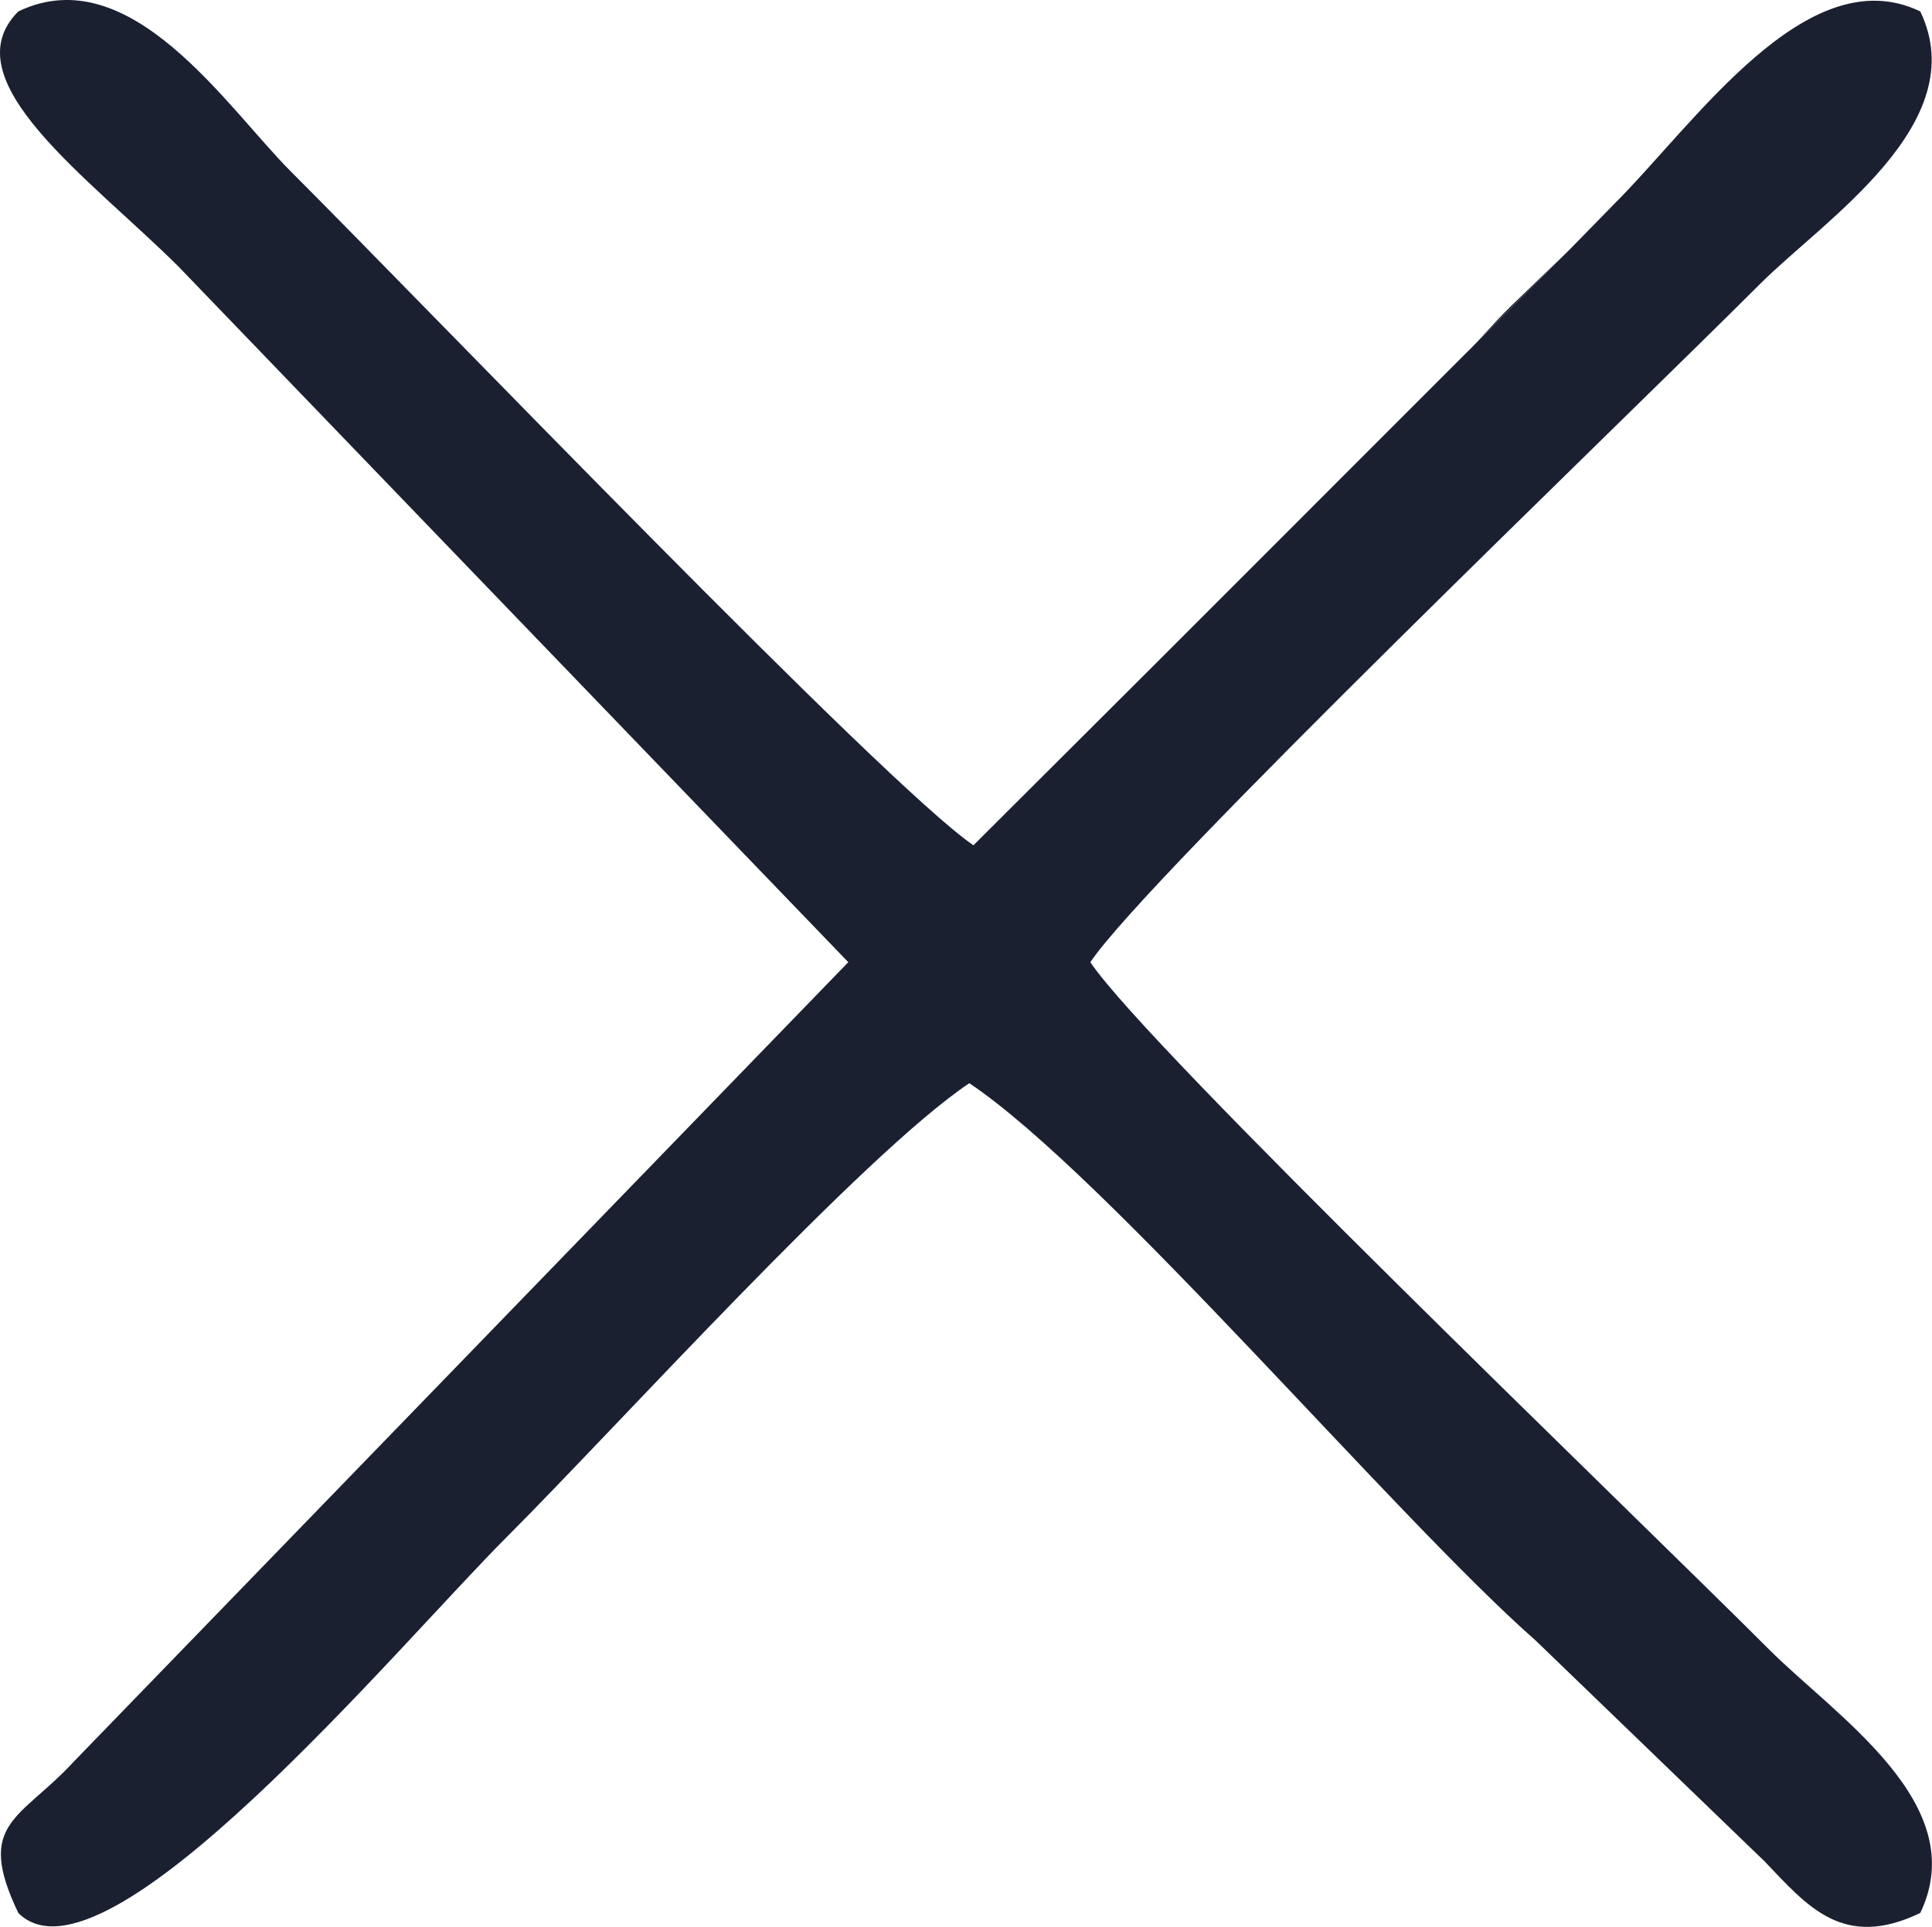
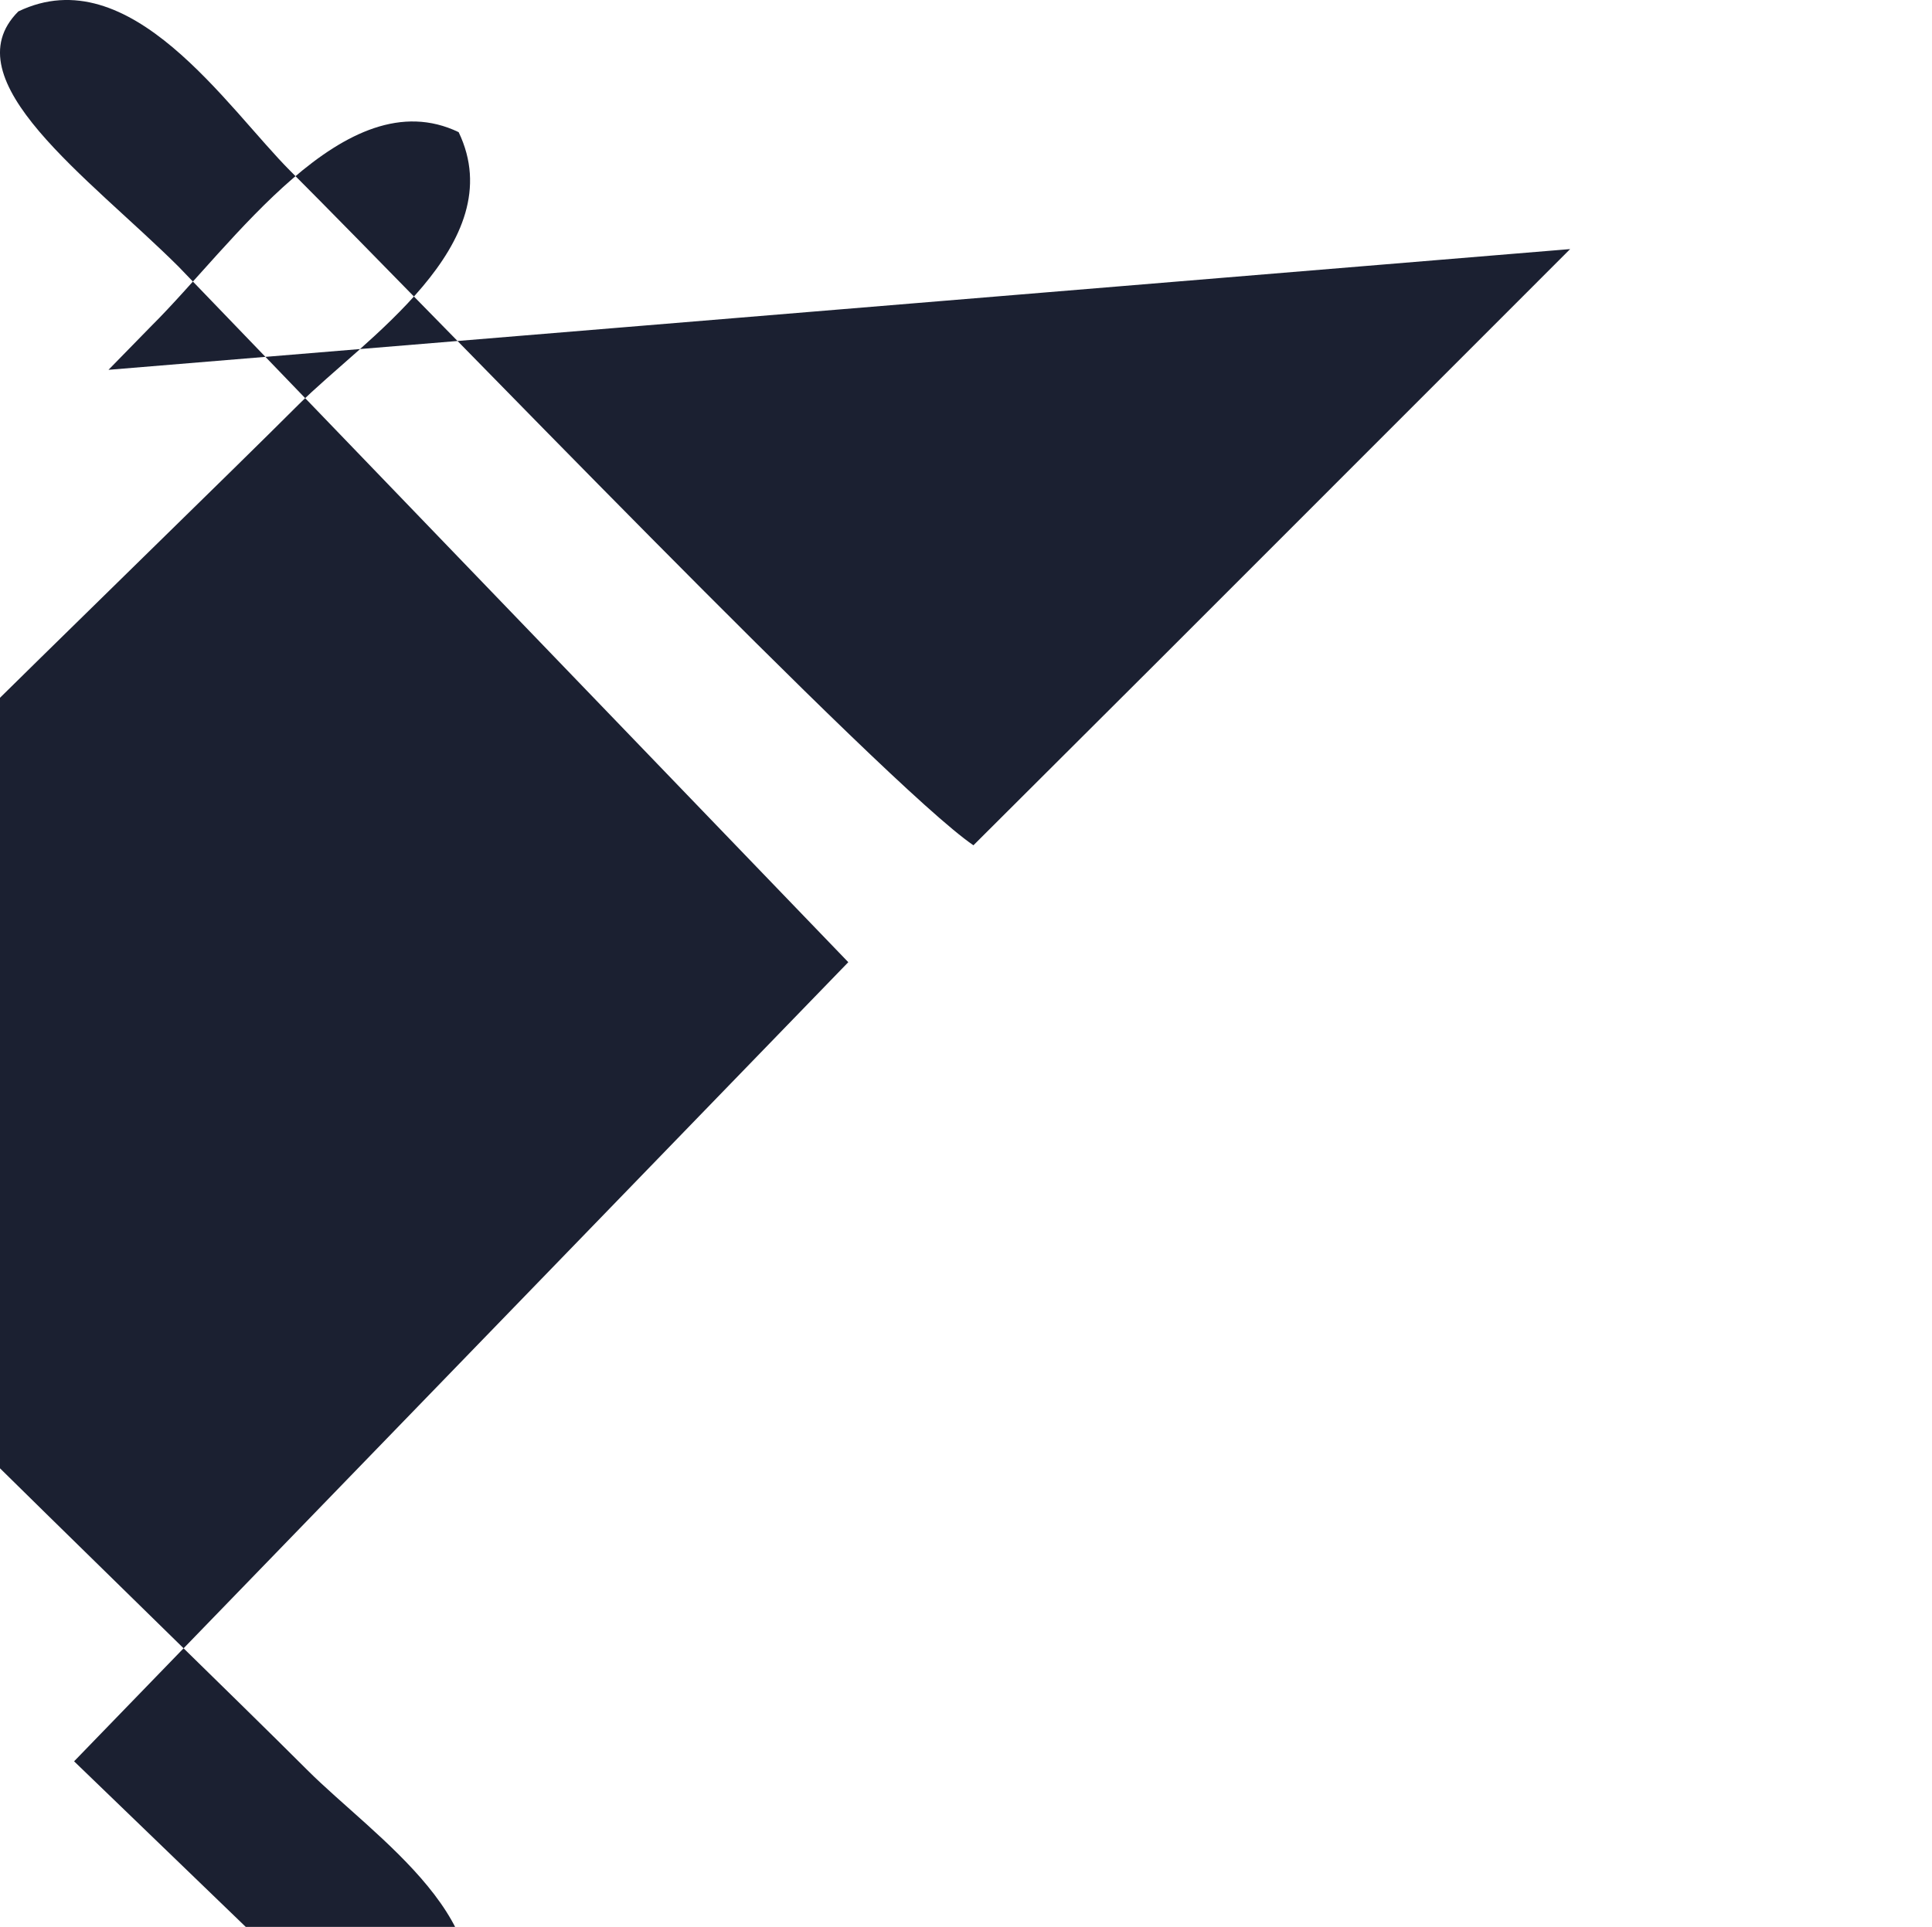
<svg xmlns="http://www.w3.org/2000/svg" xml:space="preserve" width="12.7mm" height="12.669mm" version="1.1" style="shape-rendering:geometricPrecision; text-rendering:geometricPrecision; image-rendering:optimizeQuality; fill-rule:evenodd; clip-rule:evenodd" viewBox="0 0 1127.1 1124.36">
  <defs>
    <style type="text/css">
   
    .fil1 {fill:#1A1F31}
    .fil0 {fill:#1B2031}
   
  </style>
  </defs>
  <g id="Слой_x0020_1">
-     <path class="fil0" d="M916 145.34l-239.55 239.61 -108.57 108.28c-51.39,-35.06 -317.02,-311.98 -398.3,-393.27 -37.12,-37.11 -93.5,-124.67 -158.88,-93.3 -40.03,40.03 41.32,97.08 93.32,148.78l390.86 406 -451.66 466.29c-31.51,34.22 -57.93,35.55 -32.53,88.5 50.12,50.12 220.7,-155.13 284.96,-219.39 63.88,-63.88 207.84,-223.28 269.83,-264.79 80.26,53.75 248.03,252.68 330.43,325.23l133.49 128.79c24.92,26.04 45.67,51.84 90.86,30.16 30.48,-63.53 -48.97,-114.55 -88.26,-153.83 -81.58,-81.58 -362.31,-350.78 -395.91,-400.96 33.08,-49.39 310.65,-315.69 390.87,-395.91 37.11,-37.11 124.67,-93.49 93.3,-158.87 -66.26,-31.8 -131.83,66.02 -179.16,112.98l-25.12 25.7z" />
-     <path class="fil1" d="M676.45 384.95c79.85,-79.87 159.7,-159.74 239.55,-239.61l-30.42 29.36c-12.38,11.61 -18.07,19.13 -30.06,31.19l-179.07 179.06z" />
+     <path class="fil0" d="M916 145.34l-239.55 239.61 -108.57 108.28c-51.39,-35.06 -317.02,-311.98 -398.3,-393.27 -37.12,-37.11 -93.5,-124.67 -158.88,-93.3 -40.03,40.03 41.32,97.08 93.32,148.78l390.86 406 -451.66 466.29l133.49 128.79c24.92,26.04 45.67,51.84 90.86,30.16 30.48,-63.53 -48.97,-114.55 -88.26,-153.83 -81.58,-81.58 -362.31,-350.78 -395.91,-400.96 33.08,-49.39 310.65,-315.69 390.87,-395.91 37.11,-37.11 124.67,-93.49 93.3,-158.87 -66.26,-31.8 -131.83,66.02 -179.16,112.98l-25.12 25.7z" />
  </g>
</svg>